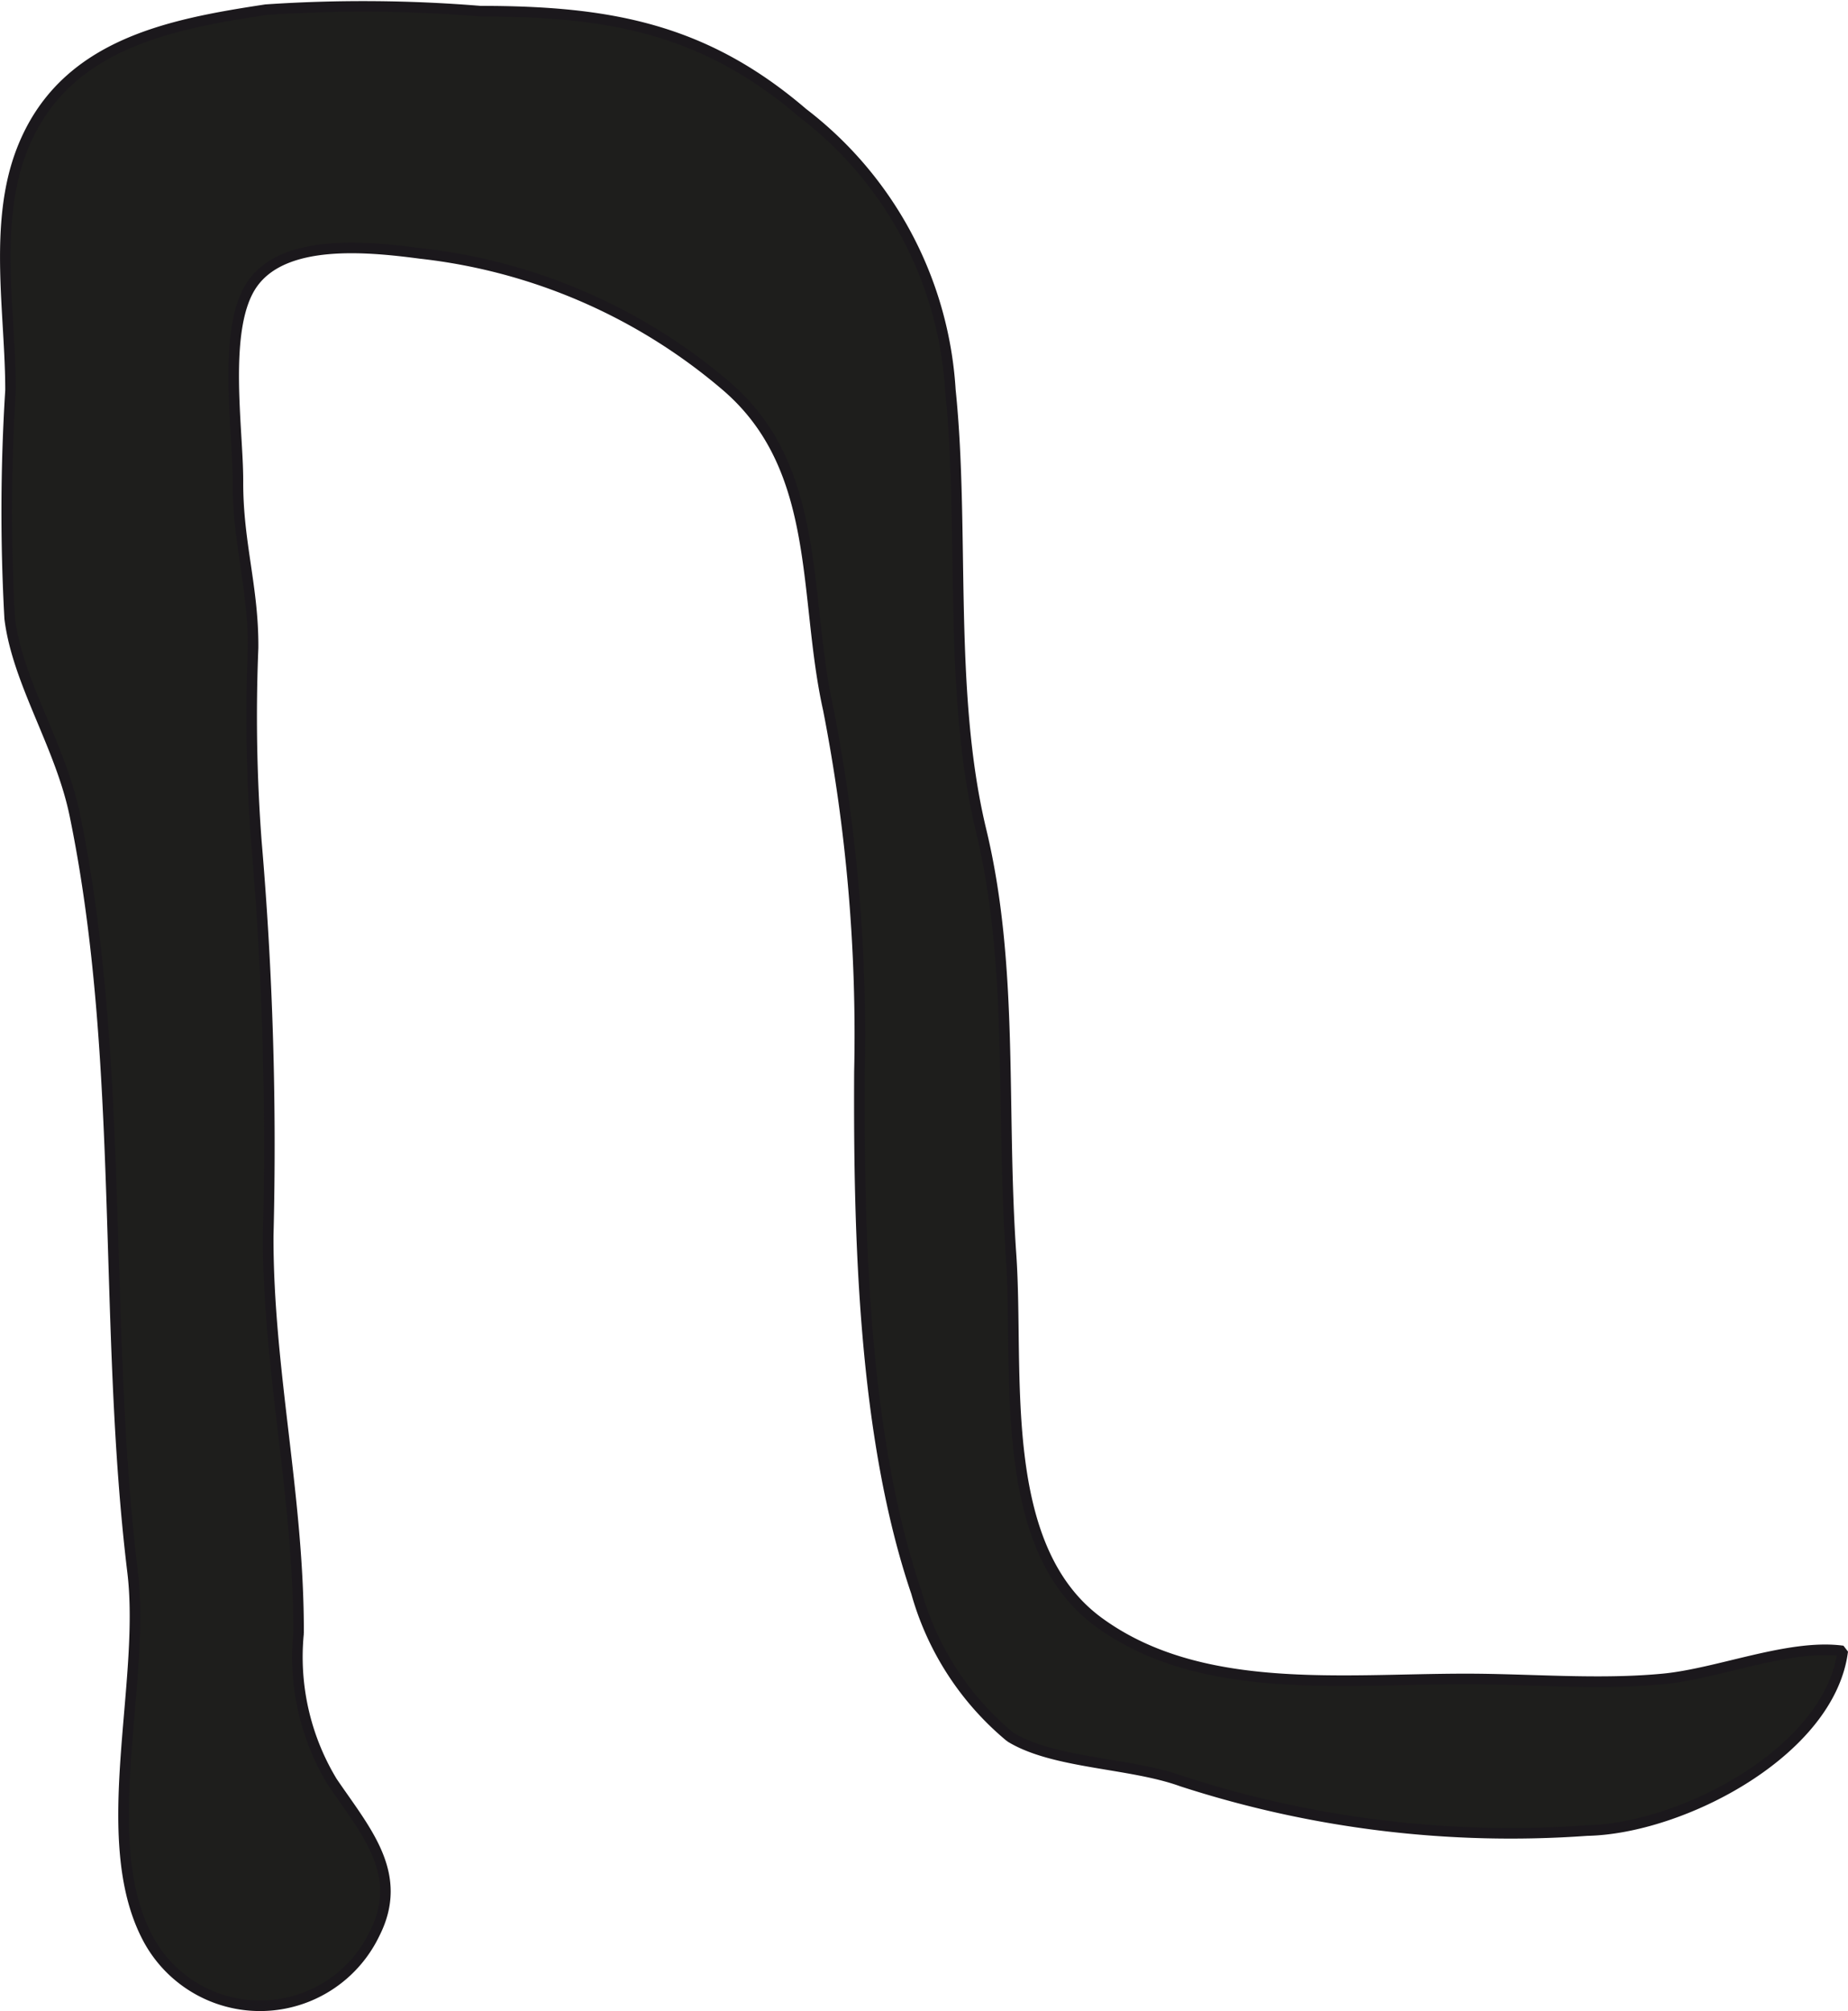
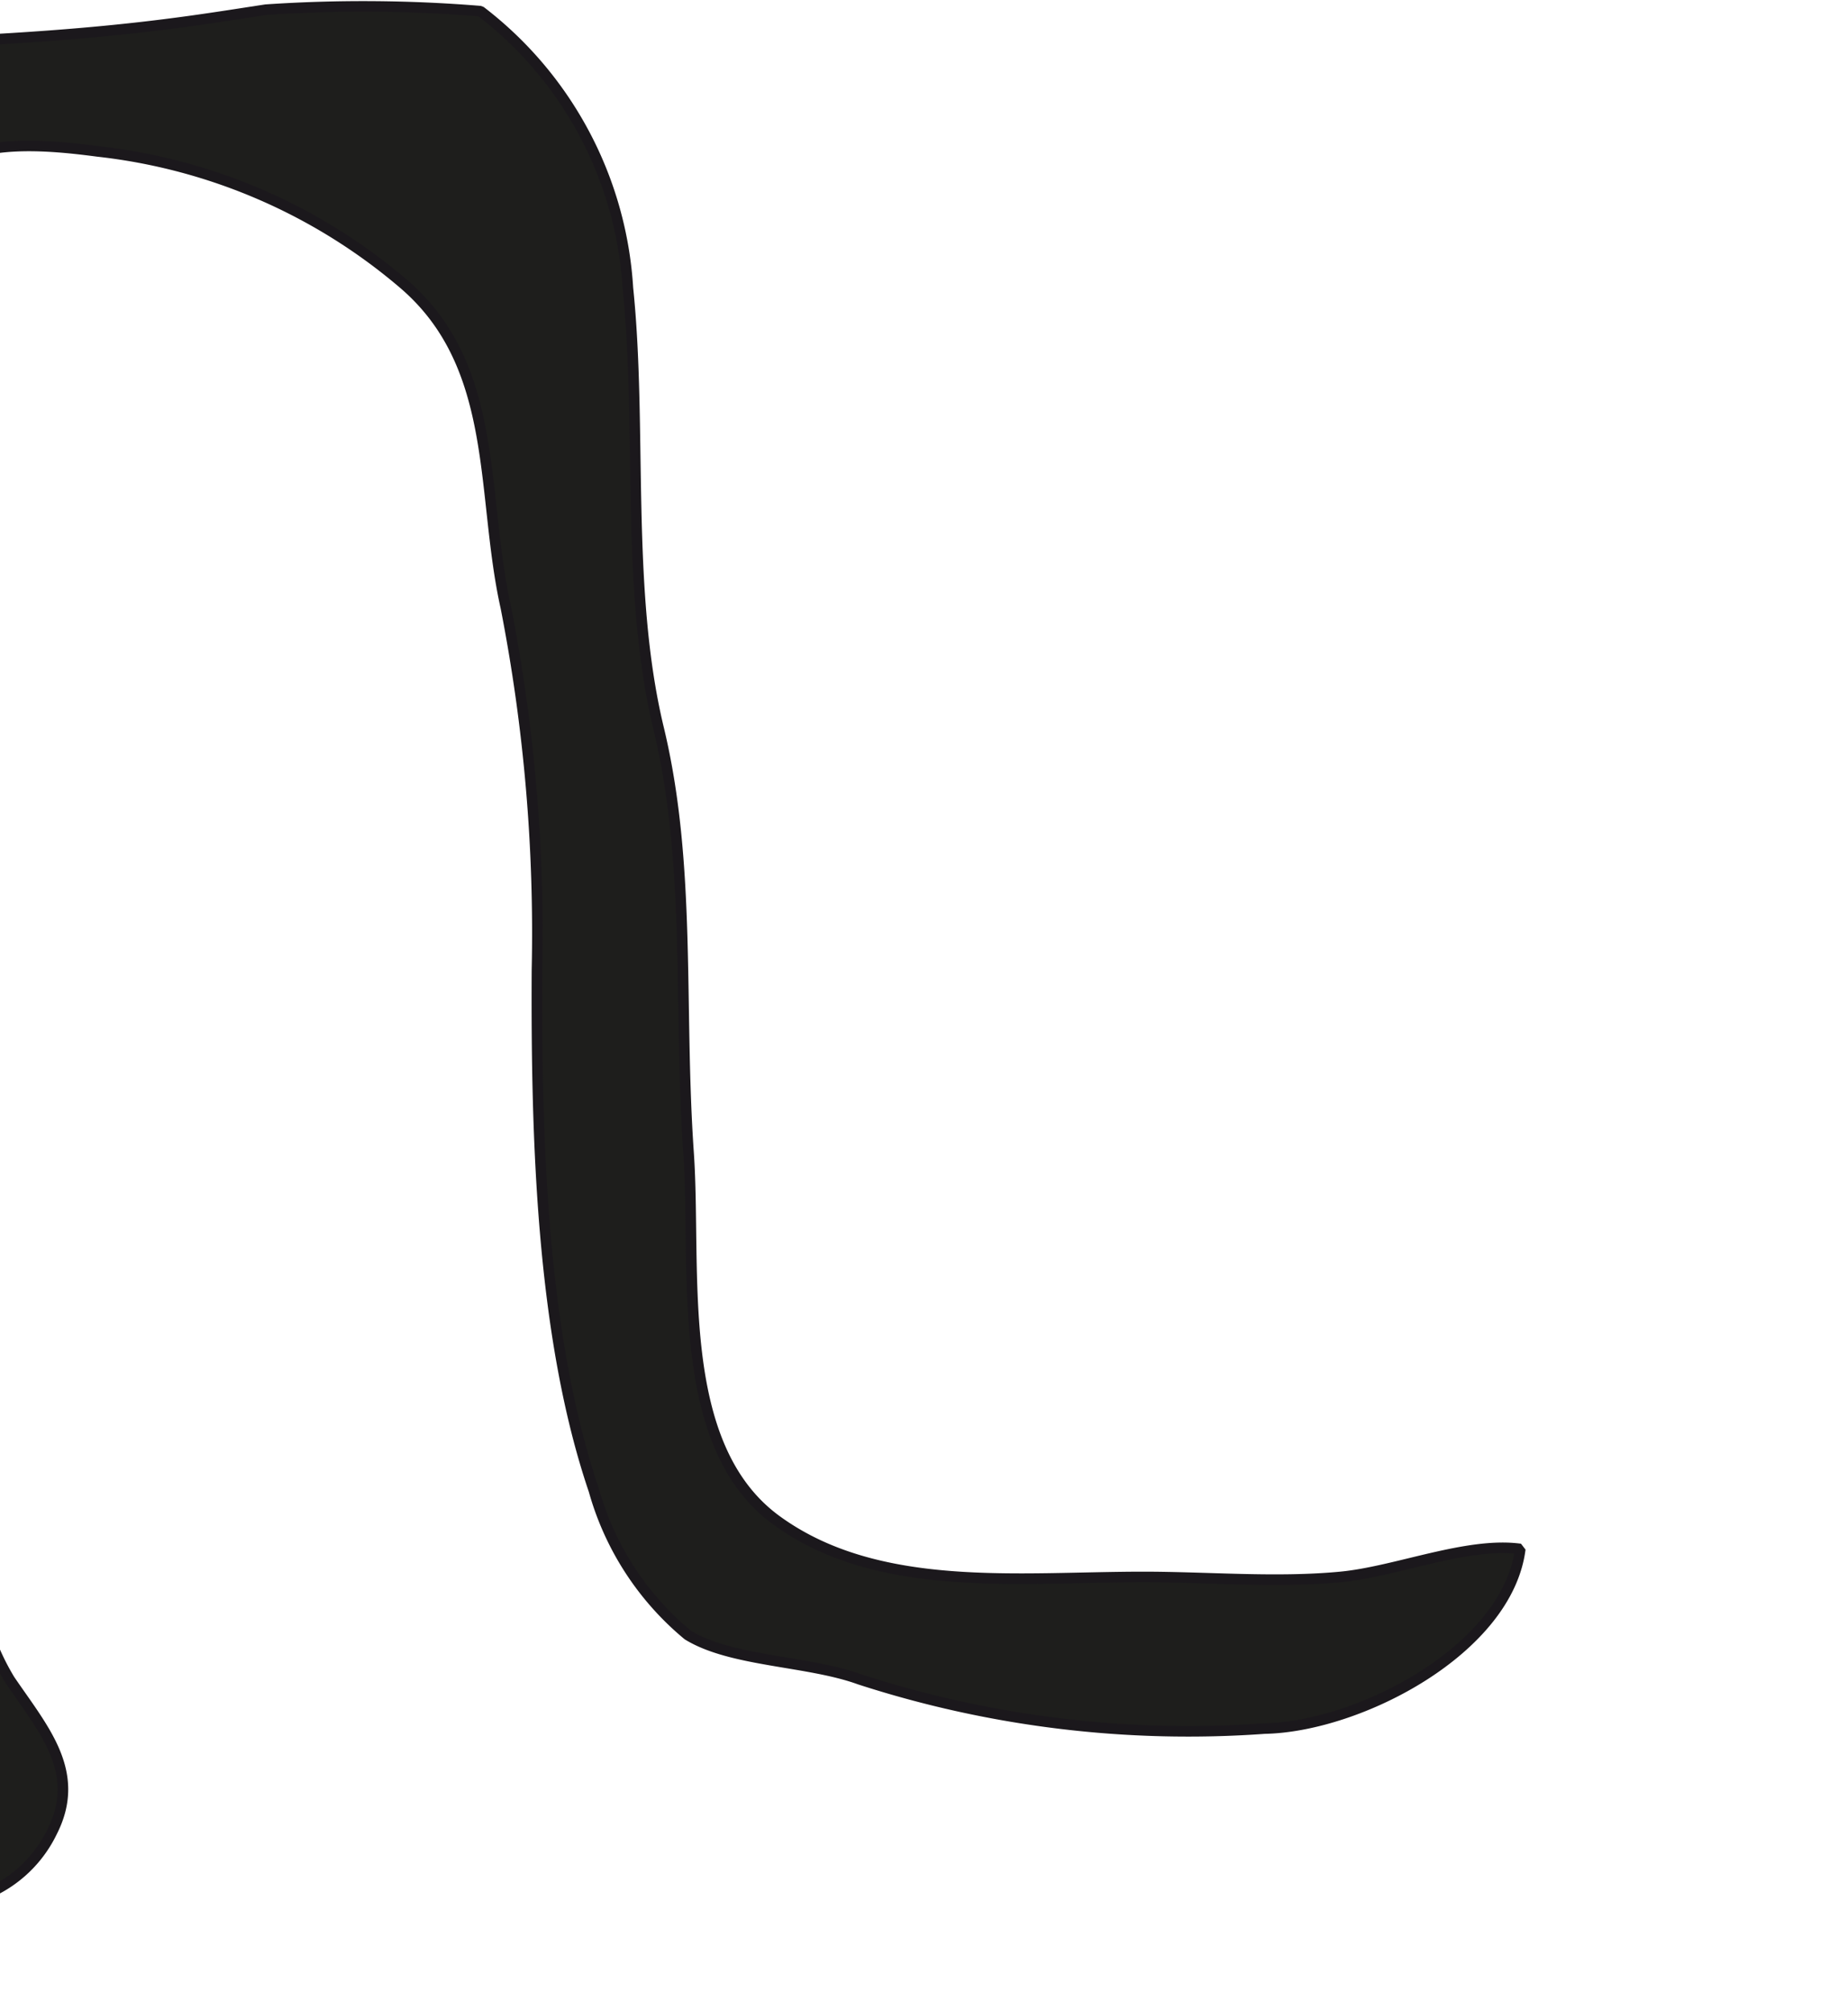
<svg xmlns="http://www.w3.org/2000/svg" version="1.1" width="15.413mm" height="16.77mm" viewBox="0 0 43.691 47.538">
  <defs>
    <style type="text/css">
      .a {
        fill: #1e1e1c;
        stroke: #1b181c;
        stroke-miterlimit: 1;
        stroke-width: 0.25px;
      }
    </style>
  </defs>
-   <path class="a" d="M6.286.229a34.115,34.115,0,0,1,5.073.035c3.061,0,5.3.417,7.624,2.411a8.927,8.927,0,0,1,3.486,6.547c.341,3.292-.065,7.119.725,10.402.781,3.242.468,6.559.709,10.036.192,2.771-.373,6.904,2.08,8.69,2.394,1.743,5.723,1.337,8.671,1.337,1.532,0,3.134.144,4.659,0,1.319-.124,2.988-.833,4.254-.662-.3,2.372-3.795,4.201-6.046,4.246a25.186,25.186,0,0,1-9.575-1.164c-1.224-.445-3.029-.413-4.062-1.048a6.827,6.827,0,0,1-2.218-3.416c-1.246-3.662-1.366-8.371-1.347-12.3a40.042,40.042,0,0,0-.736-8.575c-.597-2.674-.135-5.677-2.4-7.632a13.395,13.395,0,0,0-7.249-3.146c-1.299-.172-3.208-.344-3.959.709-.736,1.031-.347,3.426-.35,4.676-.006,1.462.369,2.512.358,3.942a39.468,39.468,0,0,0,.078,4.579,84.246,84.246,0,0,1,.28,9.318c-.009,3.158.728,6.174.717,9.397a5.7,5.7,0,0,0,.795,3.505c.79,1.163,1.717,2.184,1.003,3.592a3.004,3.004,0,0,1-5.382.07c-1.201-2.334-.022-5.993-.339-8.618-.708-5.834-.168-12.079-1.366-17.893-.336-1.639-1.353-3.133-1.54-4.647a45.634,45.634,0,0,1,.02-5.396c0-1.817-.412-3.936.269-5.679C1.489,1.052,3.972.58,6.286.229Z" />
+   <path class="a" d="M6.286.229a34.115,34.115,0,0,1,5.073.035a8.927,8.927,0,0,1,3.486,6.547c.341,3.292-.065,7.119.725,10.402.781,3.242.468,6.559.709,10.036.192,2.771-.373,6.904,2.08,8.69,2.394,1.743,5.723,1.337,8.671,1.337,1.532,0,3.134.144,4.659,0,1.319-.124,2.988-.833,4.254-.662-.3,2.372-3.795,4.201-6.046,4.246a25.186,25.186,0,0,1-9.575-1.164c-1.224-.445-3.029-.413-4.062-1.048a6.827,6.827,0,0,1-2.218-3.416c-1.246-3.662-1.366-8.371-1.347-12.3a40.042,40.042,0,0,0-.736-8.575c-.597-2.674-.135-5.677-2.4-7.632a13.395,13.395,0,0,0-7.249-3.146c-1.299-.172-3.208-.344-3.959.709-.736,1.031-.347,3.426-.35,4.676-.006,1.462.369,2.512.358,3.942a39.468,39.468,0,0,0,.078,4.579,84.246,84.246,0,0,1,.28,9.318c-.009,3.158.728,6.174.717,9.397a5.7,5.7,0,0,0,.795,3.505c.79,1.163,1.717,2.184,1.003,3.592a3.004,3.004,0,0,1-5.382.07c-1.201-2.334-.022-5.993-.339-8.618-.708-5.834-.168-12.079-1.366-17.893-.336-1.639-1.353-3.133-1.54-4.647a45.634,45.634,0,0,1,.02-5.396c0-1.817-.412-3.936.269-5.679C1.489,1.052,3.972.58,6.286.229Z" />
</svg>